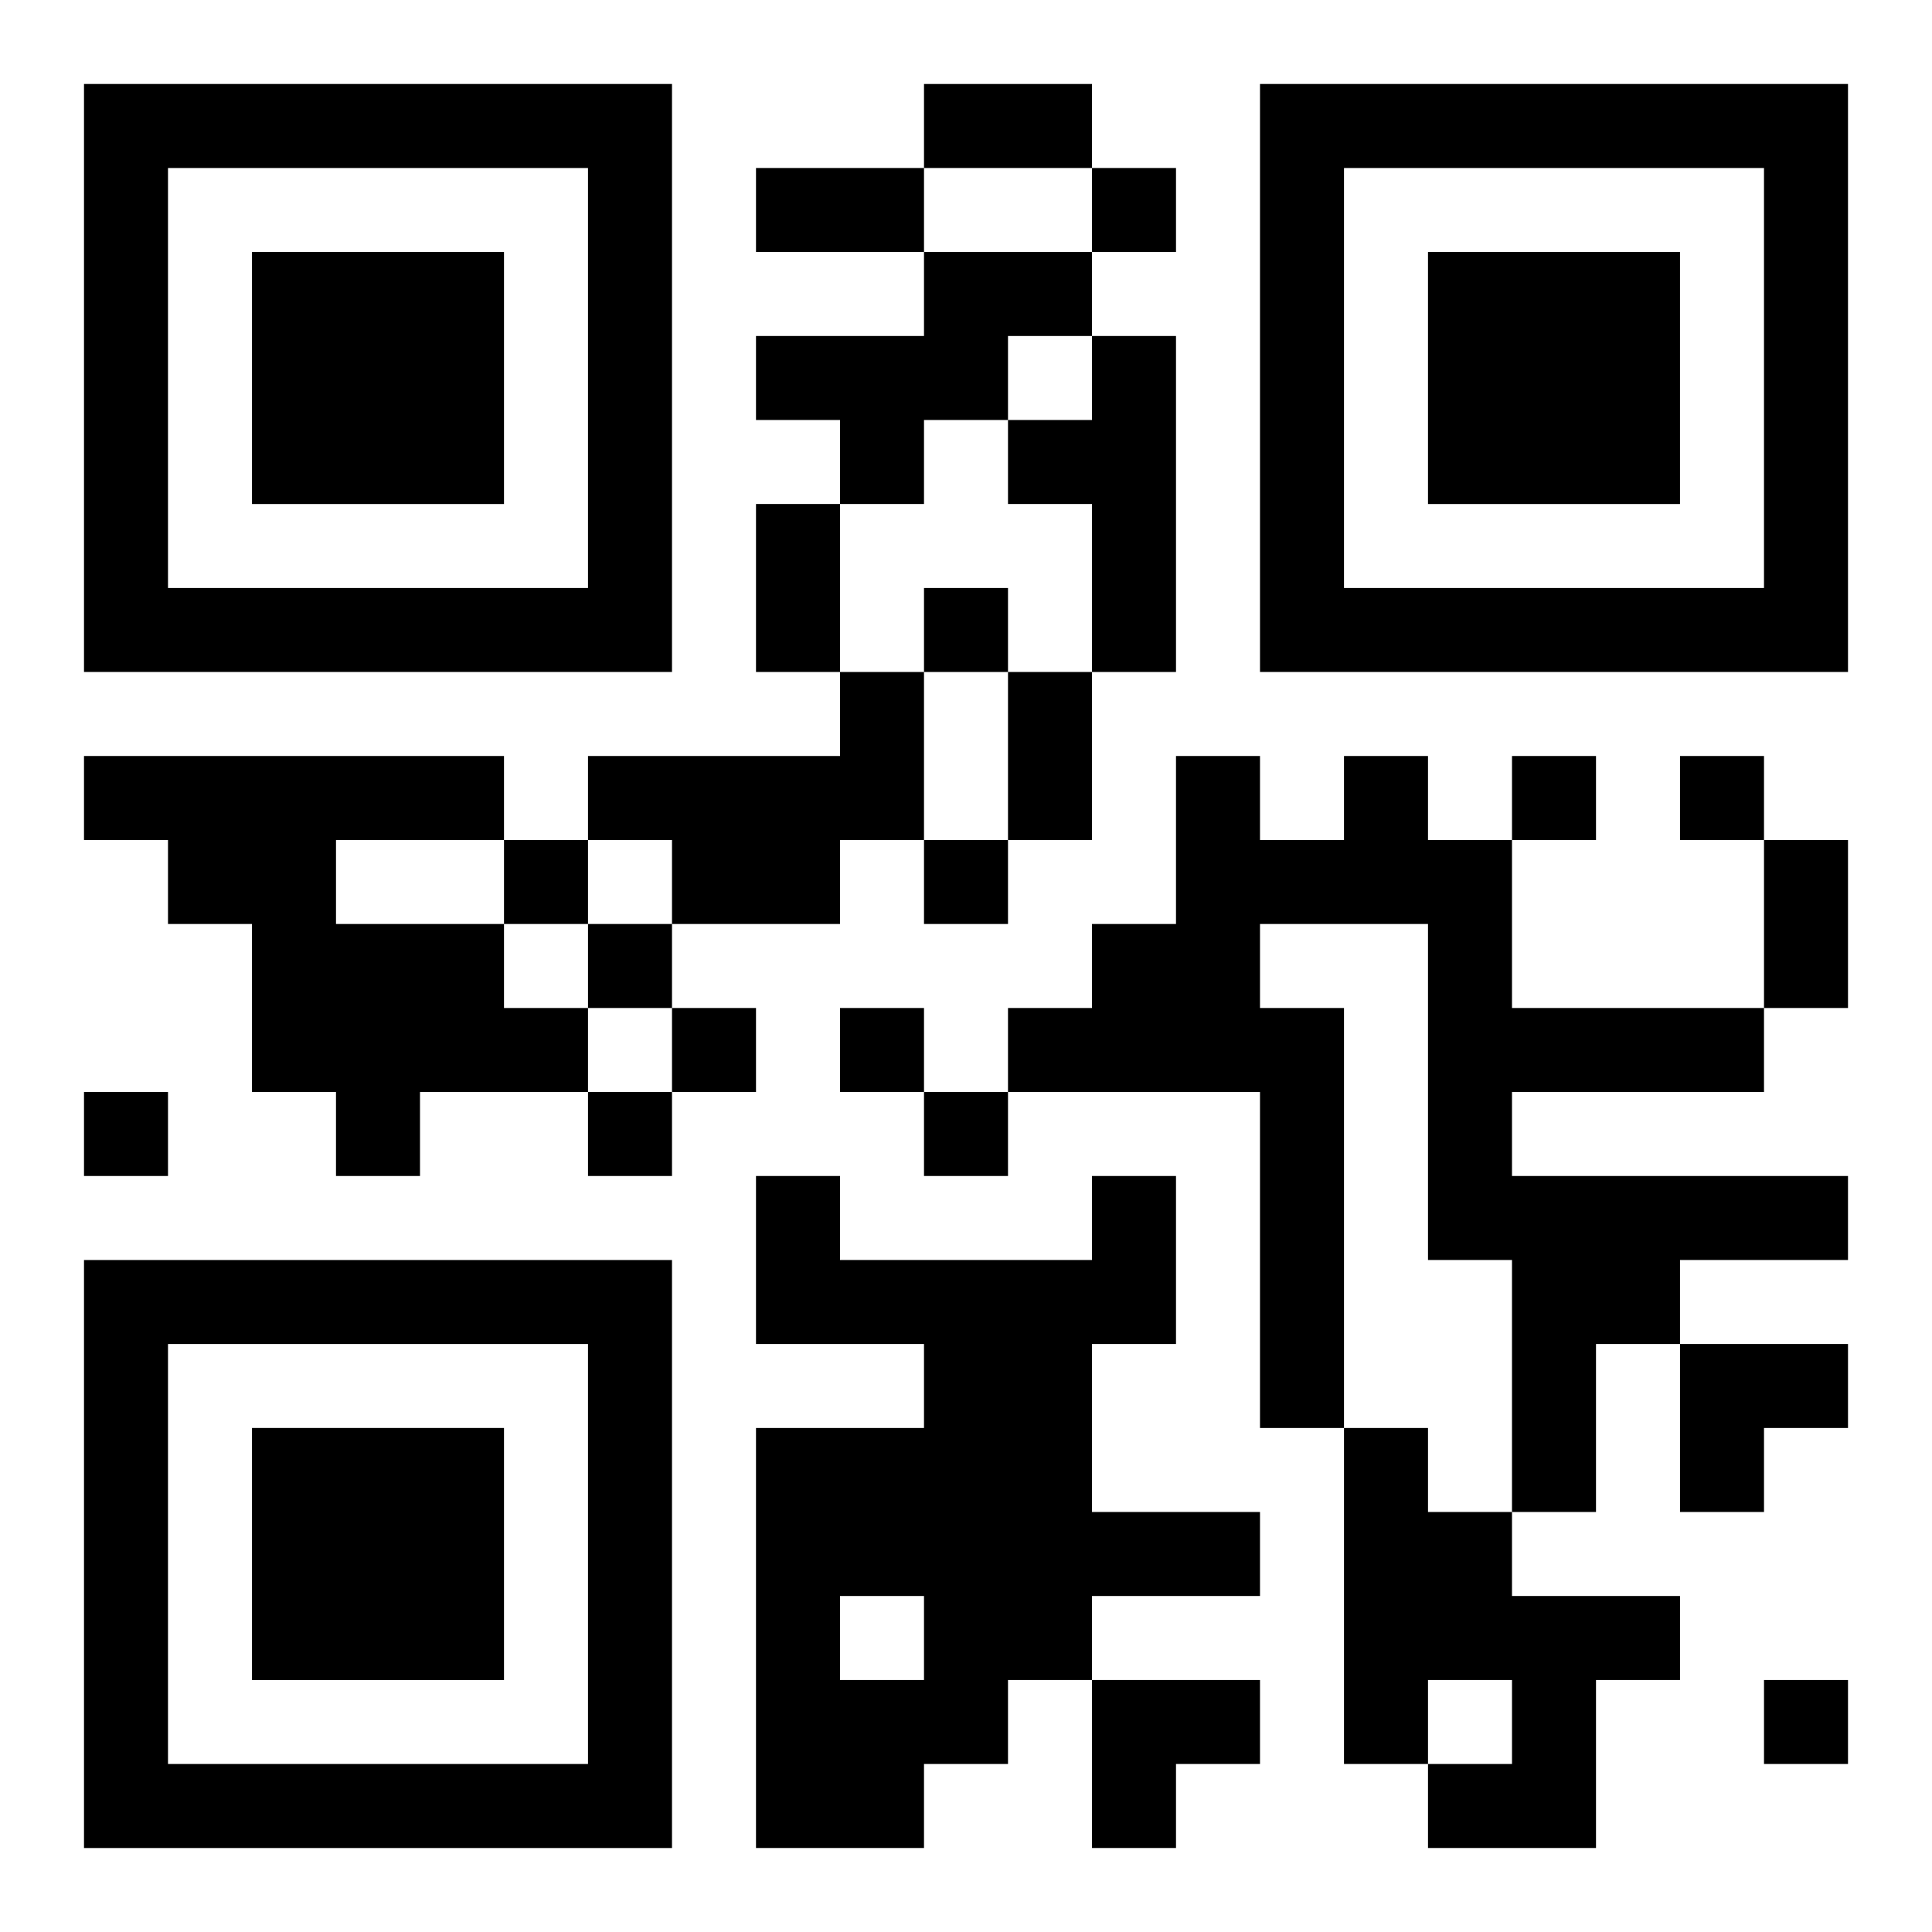
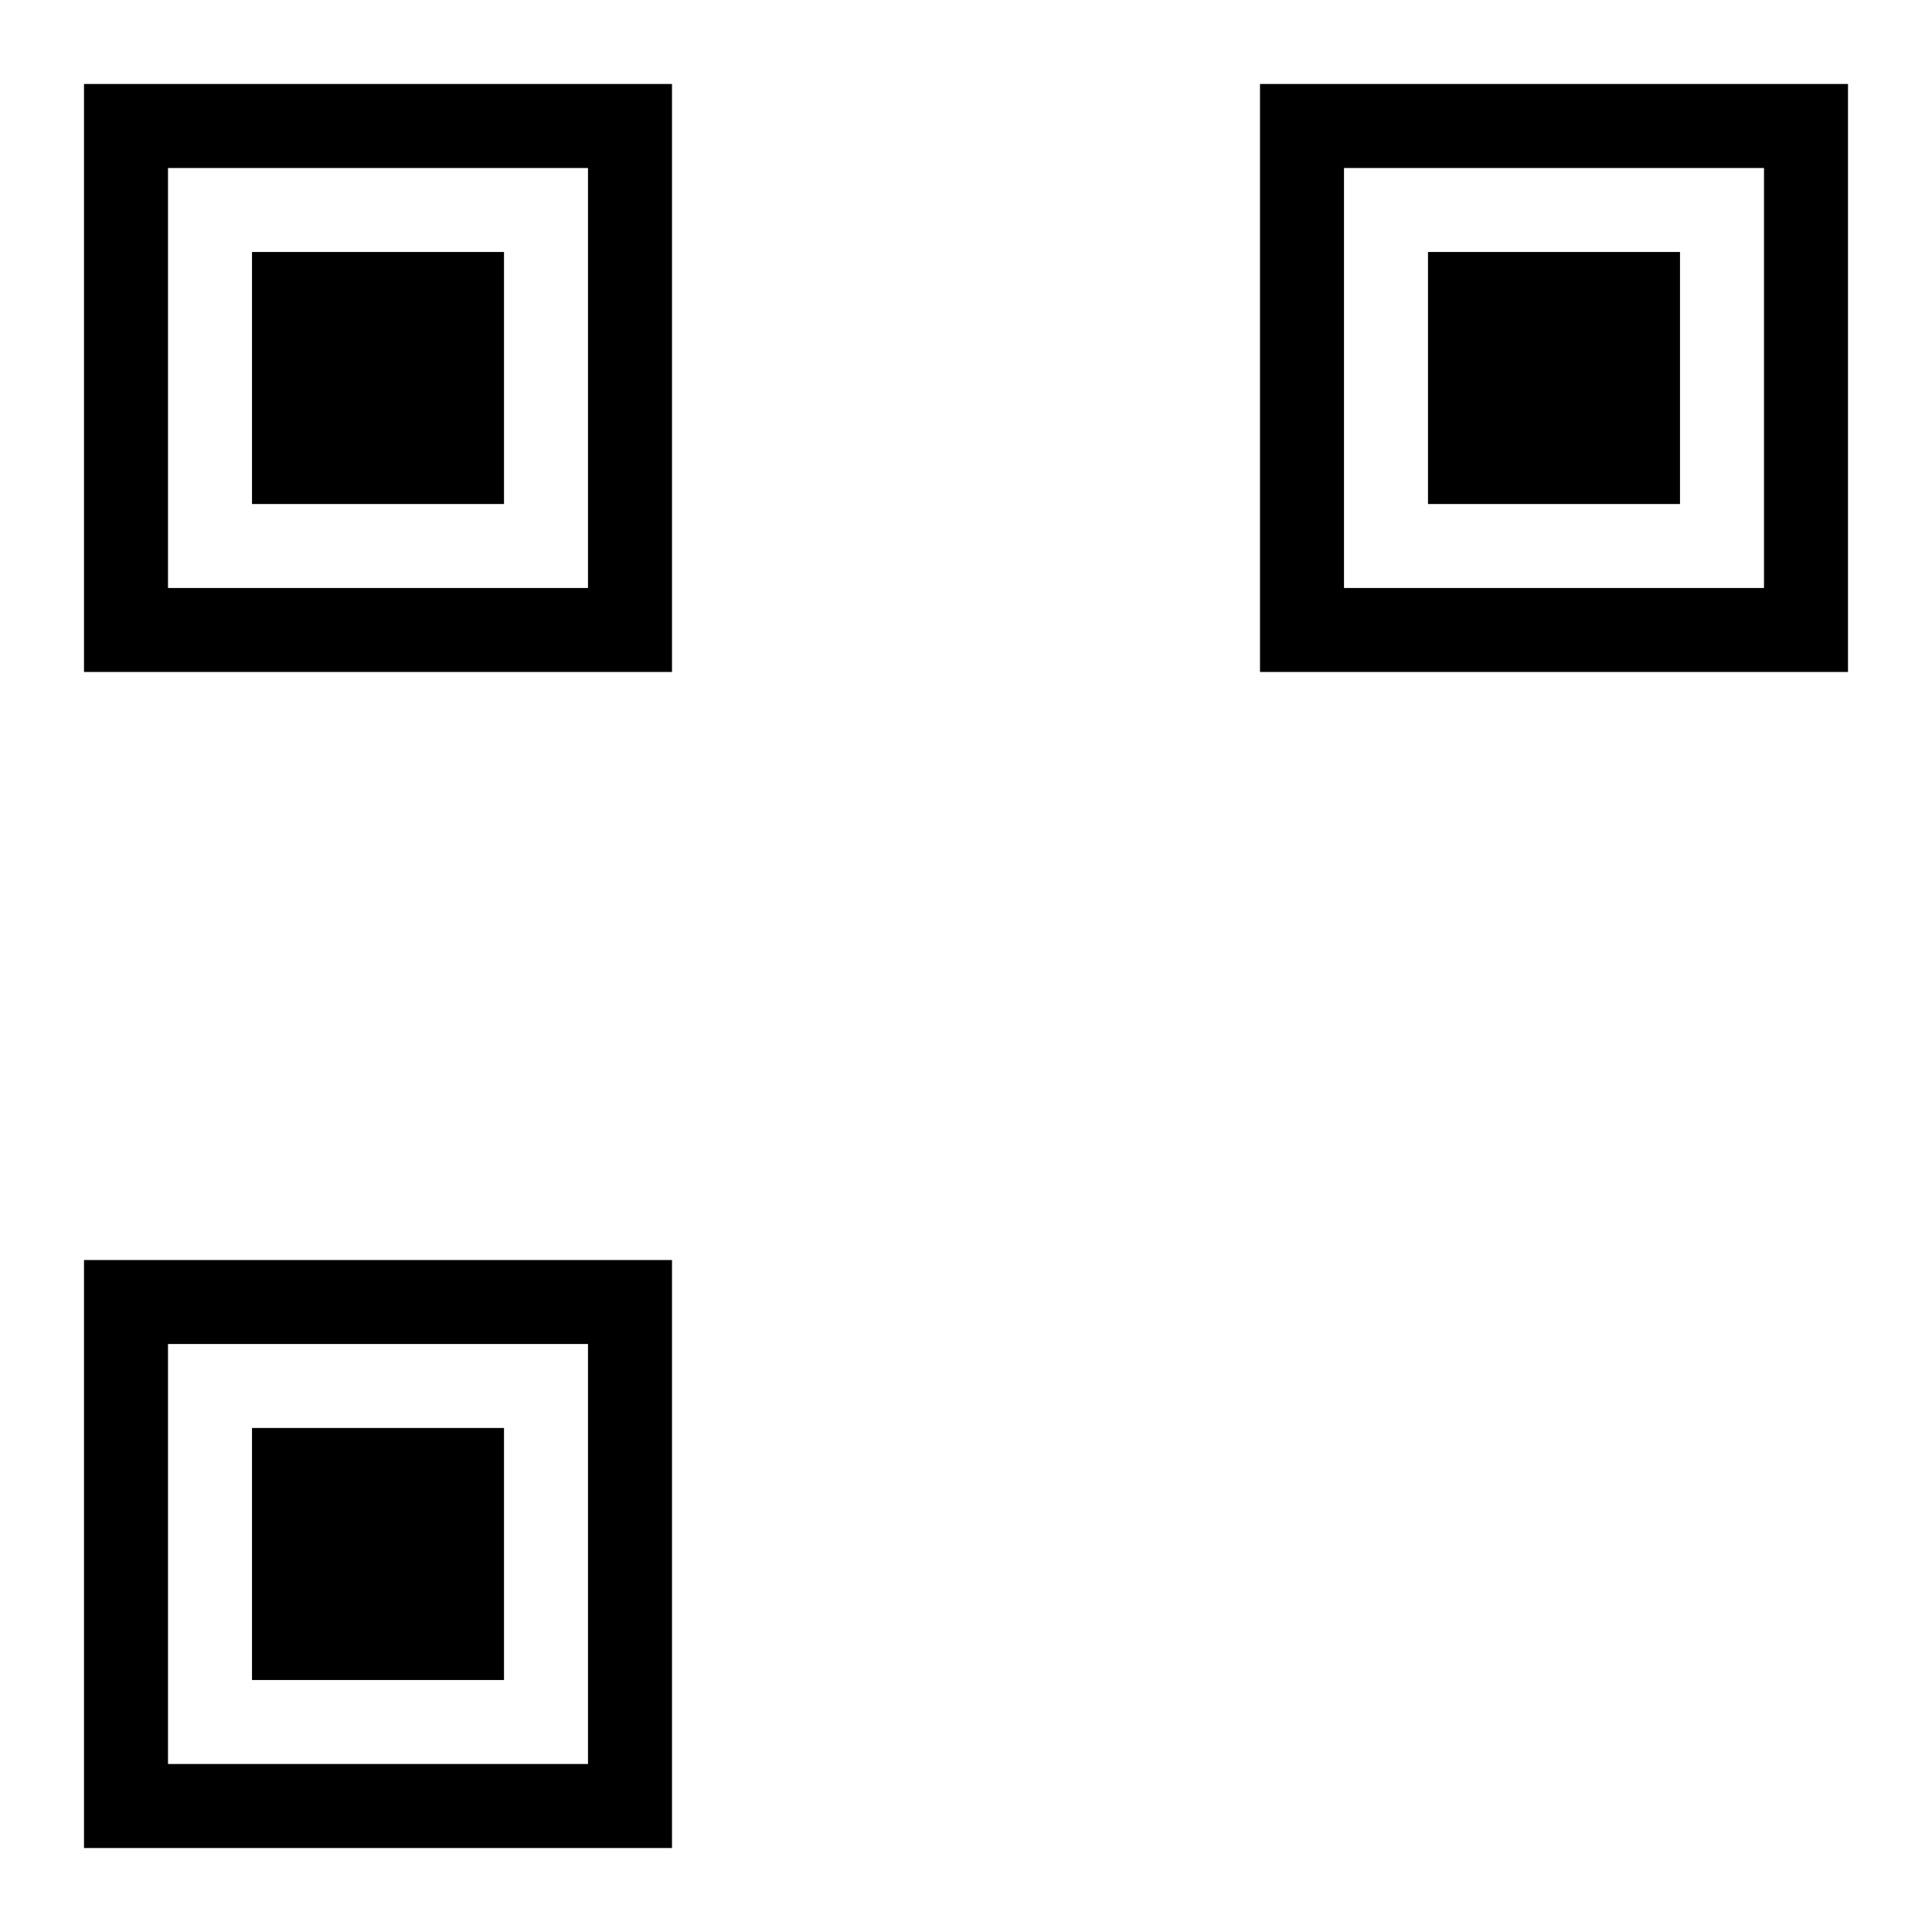
<svg xmlns="http://www.w3.org/2000/svg" xmlns:xlink="http://www.w3.org/1999/xlink" width="250" height="250" baseProfile="full" version="1.1" viewBox="-1 -1 23 23">
  <symbol id="a">
    <path d="m0 7v7h7v-7h-7zm1 1h5v5h-5v-5zm1 1v3h3v-3h-3z" />
  </symbol>
  <use y="-7" xlink:href="#a" />
  <use y="7" xlink:href="#a" />
  <use x="14" y="-7" xlink:href="#a" />
-   <path d="m10 2h2v1h-1v1h-1v1h-1v-1h-1v-1h2v-1m2 1h1v4h-1v-2h-1v-1h1v-1m-3 4h1v2h-1v1h-2v-1h-1v-1h3v-1m-9 1h5v1h-2v1h2v1h1v1h-2v1h-1v-1h-1v-2h-1v-1h-1v-1m15 0h1v1h1v2h3v1h-3v1h4v1h-2v1h-1v2h-1v-3h-1v-4h-2v1h1v5h-1v-4h-3v-1h1v-1h1v-2h1v1h1v-1m-3 5h1v2h-1v2h2v1h-2v1h-1v1h-1v1h-2v-5h2v-1h-2v-2h1v1h3v-1m-3 5v1h1v-1h-1m6-2h1v1h1v1h2v1h-1v2h-2v-1h1v-1h-1v1h-1v-4m-3-15v1h1v-1h-1m-2 5v1h1v-1h-1m7 2v1h1v-1h-1m2 0v1h1v-1h-1m-14 1v1h1v-1h-1m5 0v1h1v-1h-1m-4 1v1h1v-1h-1m1 1v1h1v-1h-1m2 0v1h1v-1h-1m-9 1v1h1v-1h-1m6 0v1h1v-1h-1m4 0v1h1v-1h-1m10 7v1h1v-1h-1m-10-19h2v1h-2v-1m-2 1h2v1h-2v-1m0 4h1v2h-1v-2m3 2h1v2h-1v-2m9 2h1v2h-1v-2m-1 6h2v1h-1v1h-1zm-7 4h2v1h-1v1h-1z" />
</svg>